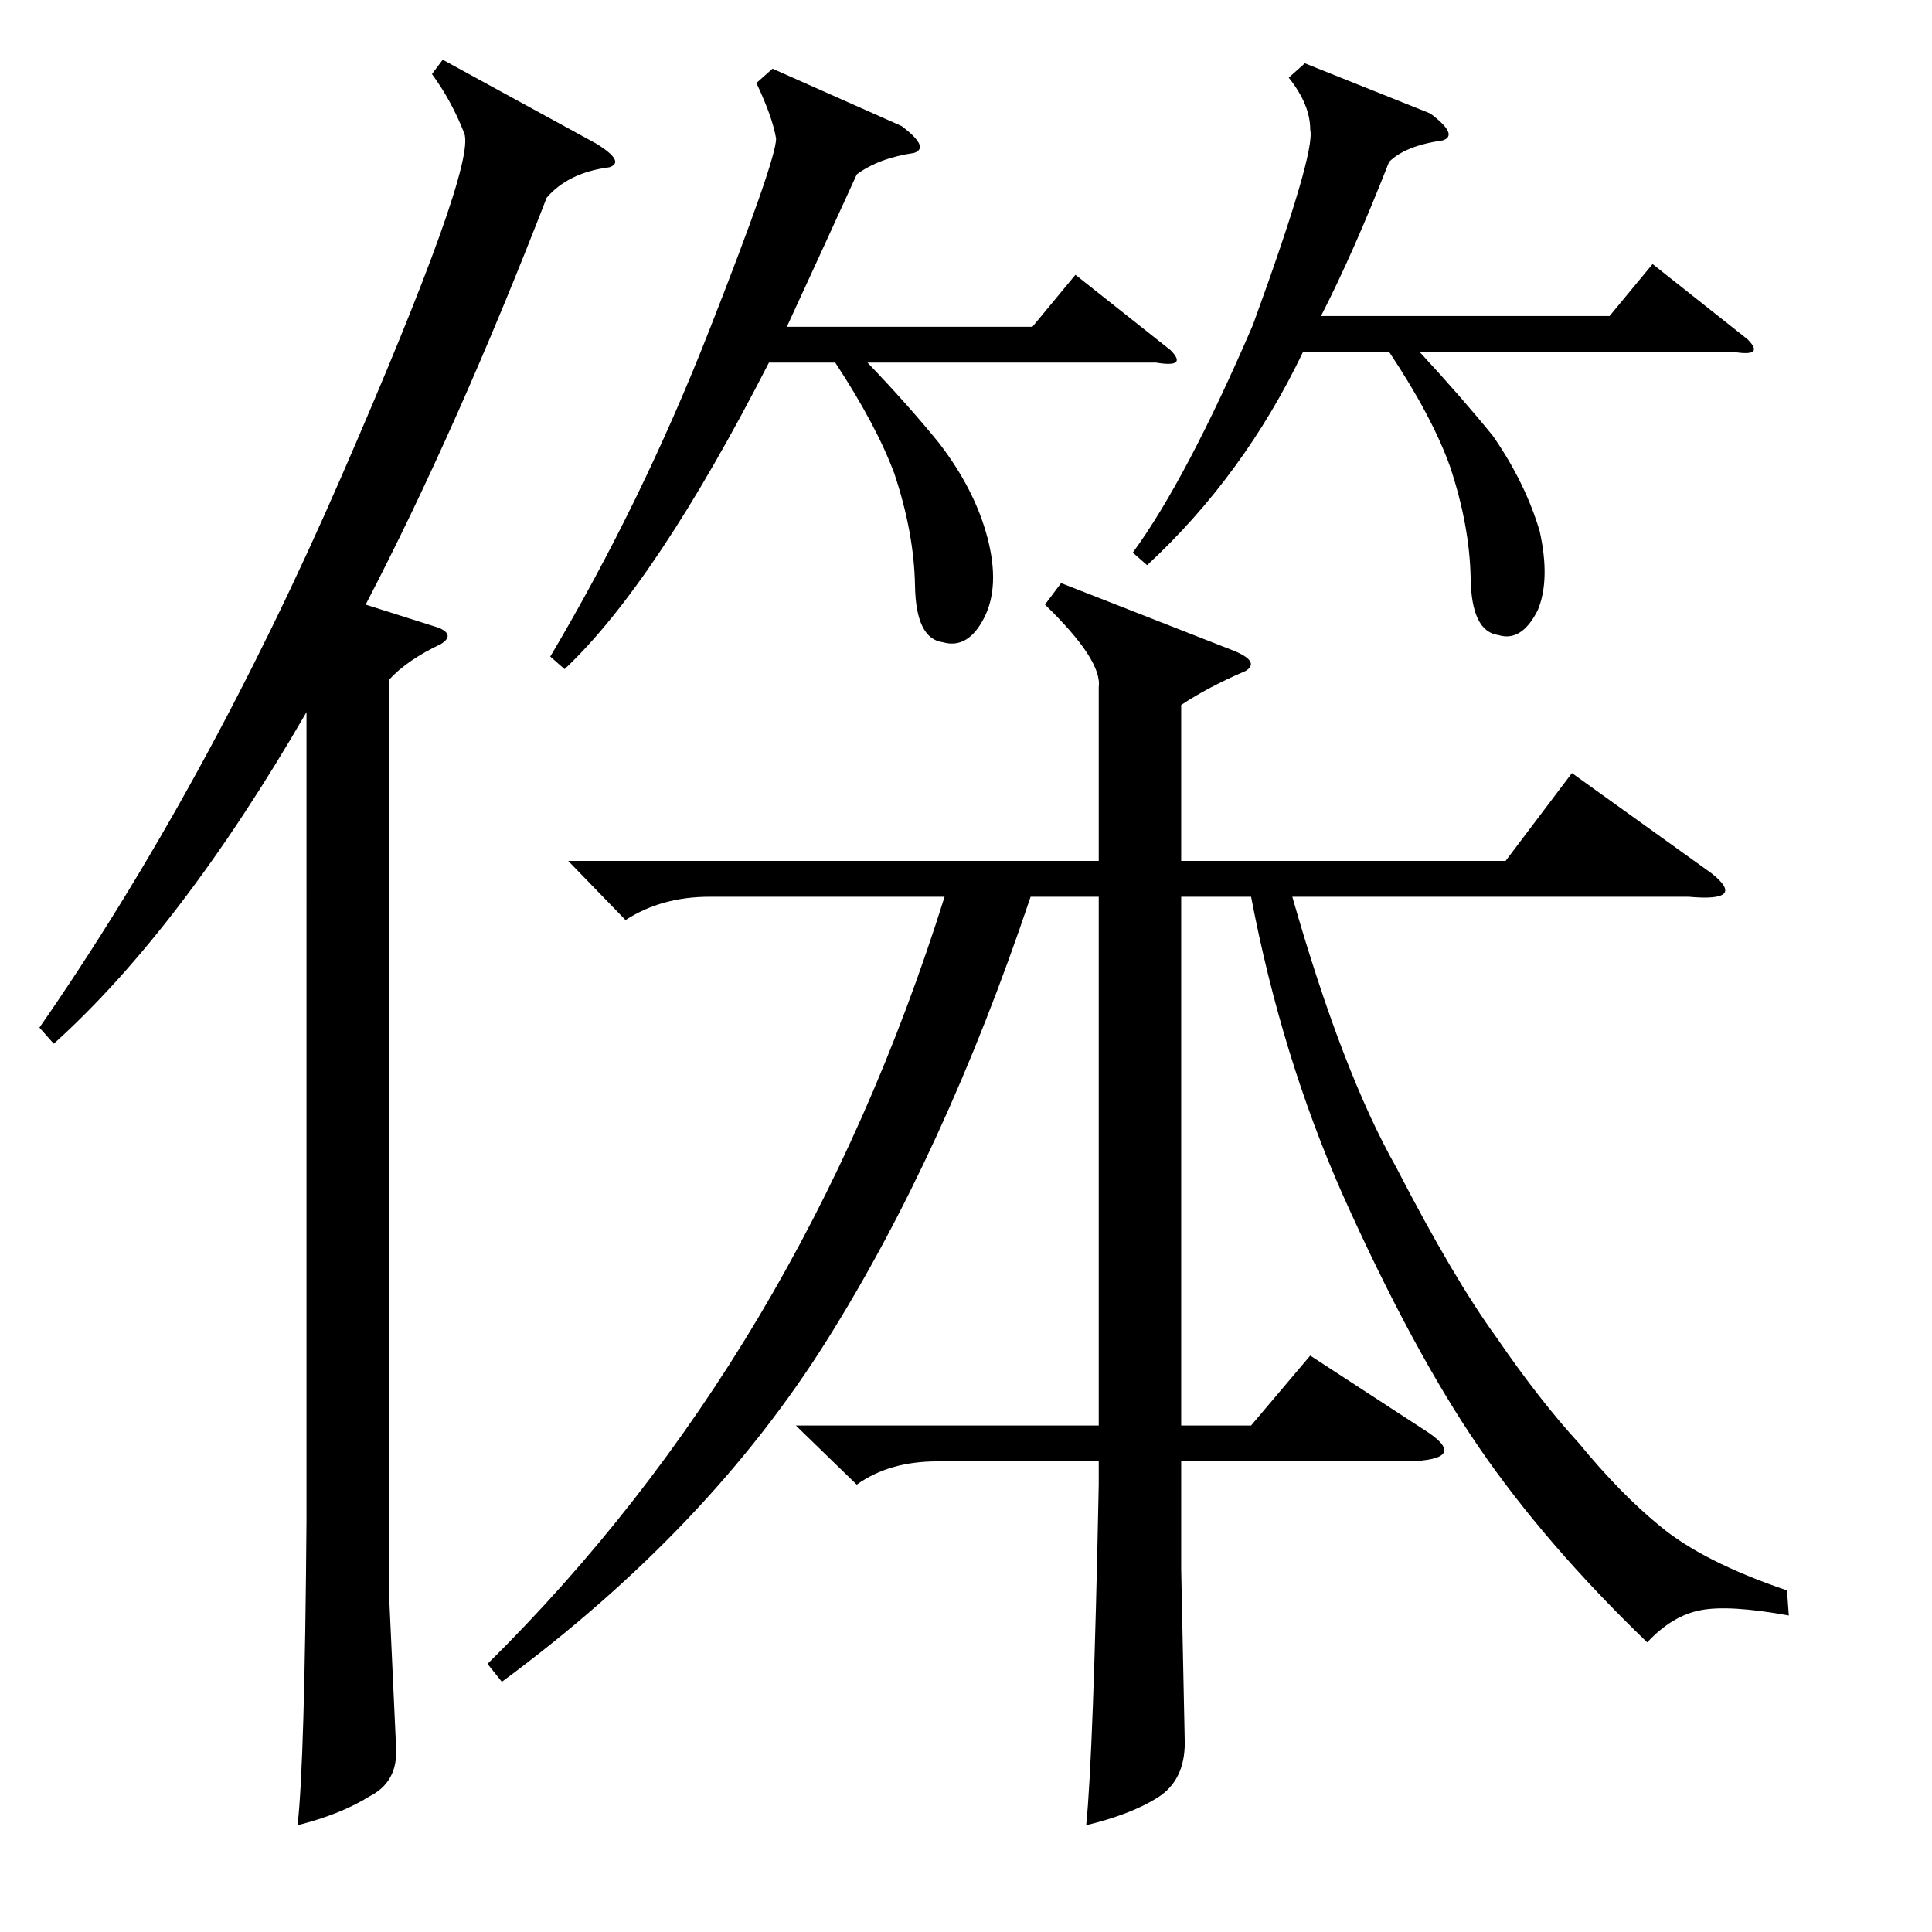
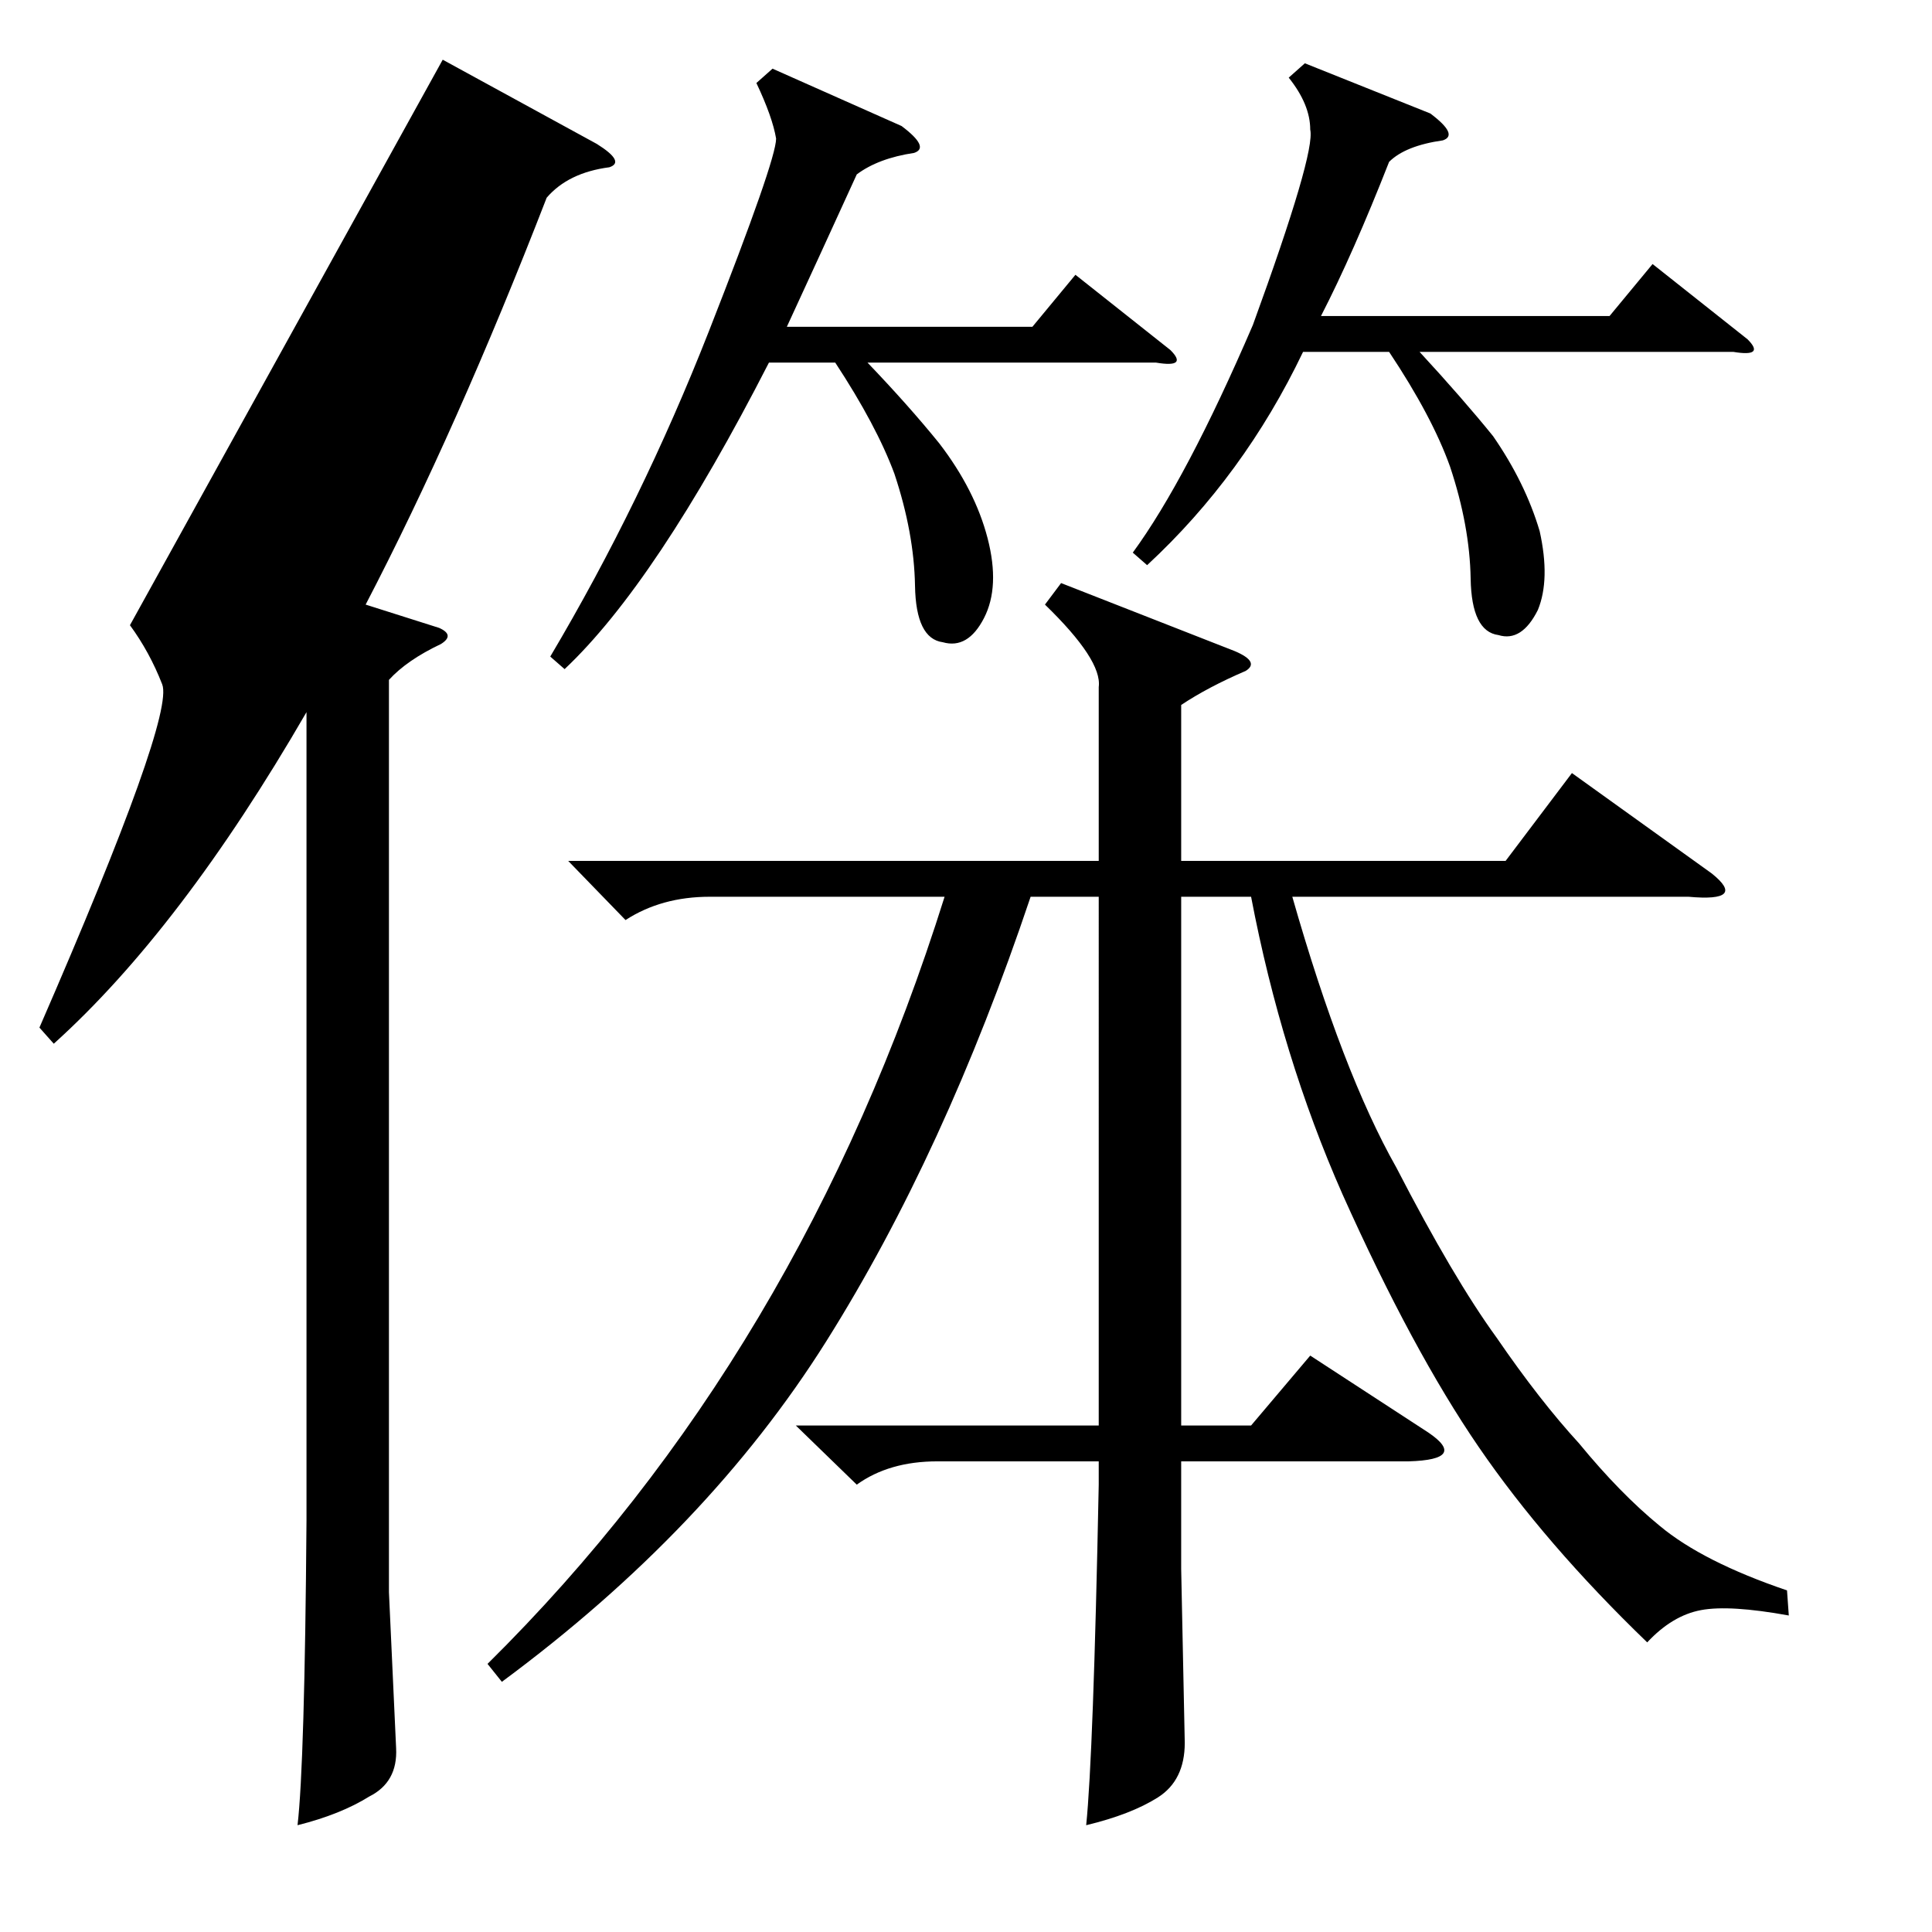
<svg xmlns="http://www.w3.org/2000/svg" version="1.1" id="图层_1" x="0px" y="0px" width="1000px" height="1000px" viewBox="0 0 1000 1000" enable-background="new 0 0 1000 1000" xml:space="preserve">
-   <path d="M229.15,30.904l79.785,43.604c9.886,6.189,12.061,10.205,6.494,12.061c-14.235,1.855-25.049,7.117-32.471,15.771  c-30.934,79.785-62.158,149.988-93.701,210.596l38.037,12.061c5.566,2.479,5.871,5.262,0.928,8.35  c-11.756,5.566-20.729,11.756-26.904,18.555v472.217l3.711,80.713c0.609,11.742-4.03,20.091-13.916,25.049  c-9.901,6.175-22.266,11.133-37.109,14.844c2.464-21.034,4.015-73.61,4.639-157.715V368.6  C115.344,443.442,71.74,500.657,27.832,540.23l-7.422-8.35c57.52-82.873,109.618-177.965,156.323-285.278  c46.691-107.298,67.87-166.528,63.55-177.661c-4.334-11.133-9.901-21.338-16.699-30.615L229.15,30.904z M294.092,445.602h274.609  v-89.99c1.232-9.277-8.045-23.498-27.832-42.676l8.35-11.133l89.99,35.254c8.654,3.711,10.51,7.118,5.566,10.205  c-12.988,5.566-24.121,11.452-33.398,17.627v80.713h167.92l34.326-45.459l72.363,51.953c12.365,9.901,8.35,13.916-12.061,12.061  H668.896c17.308,60.622,35.254,107.313,53.809,140.088c19.787,38.356,37.109,67.725,51.953,88.135  c14.844,21.657,29.064,39.893,42.676,54.736c14.22,17.323,28.136,31.543,41.748,42.676c14.844,12.379,36.791,23.512,65.869,33.398  l0.928,12.988c-20.41-3.711-35.573-4.639-45.459-2.783c-9.901,1.855-19.178,7.422-27.832,16.699  c-35.254-34.007-64.333-67.725-87.207-101.123c-22.889-33.398-46.387-77.002-70.508-130.811  c-21.033-47.619-36.805-98.949-47.314-154.004h-36.182v273.682h36.182l30.615-36.182l61.23,39.893  c13.597,9.277,10.205,14.235-10.205,14.844H611.377v55.664l1.855,89.99c0,12.988-4.639,22.411-13.916,28.296  c-9.277,5.871-21.657,10.669-37.109,14.38c2.464-24.121,4.639-82.887,6.494-176.27v-12.061h-83.496  c-16.699,0-30.615,4.03-41.748,12.061l-31.543-30.615h156.787V464.156h-35.254c-29.688,88.454-64.941,165.137-105.762,230.078  s-96.803,123.708-167.92,176.27l-7.422-9.277c108.226-106.994,187.083-239.355,236.572-397.07H367.383  c-16.699,0-31.239,4.03-43.604,12.061L294.092,445.602z M399.854,35.543L466.65,65.23c9.886,7.422,12.061,12.061,6.494,13.916  c-12.379,1.855-22.266,5.566-29.688,11.133c-12.988,28.455-25.049,54.736-36.182,78.857h127.1l22.266-26.904l49.17,38.965  c6.175,6.189,3.711,8.35-7.422,6.494H449.023c14.22,14.844,26.585,28.76,37.109,41.748c12.365,16.09,20.715,32.471,25.049,49.17  c4.32,16.699,3.711,30.47-1.855,41.284c-5.566,10.829-12.684,15.003-21.338,12.524c-9.277-1.232-14.075-10.973-14.38-29.224  c-0.319-18.236-3.87-37.573-10.669-57.983c-6.19-16.699-16.395-35.863-30.615-57.52h-34.326  c-38.965,76.074-74.219,128.955-105.762,158.643l-7.422-6.494c31.543-53.186,58.911-109.313,82.104-168.384  c23.193-59.056,34.79-92.31,34.79-99.731c-1.247-7.422-4.639-17.004-10.205-28.76L399.854,35.543z M675.391,32.76l64.941,25.977  c9.886,7.422,12.061,12.061,6.494,13.916c-12.988,1.855-22.266,5.566-27.832,11.133c-12.379,31.543-24.121,58.143-35.254,79.785  h149.365l22.266-26.904l49.17,38.965c6.175,6.189,3.711,8.35-7.422,6.494H734.766c14.844,16.09,27.513,30.615,38.037,43.604  c11.133,16.09,19.164,32.471,24.121,49.17c3.711,16.699,3.392,30.311-0.928,40.82c-5.566,11.133-12.379,15.467-20.41,12.988  c-9.277-1.232-14.075-10.973-14.38-29.224c-0.319-18.236-3.87-37.573-10.669-57.983c-6.19-17.308-16.699-37.109-31.543-59.375  h-44.531c-20.41,42.676-47.314,79.48-80.713,110.4l-7.422-6.494c18.555-25.354,39.269-64.623,62.158-117.822  c21.642-59.375,31.543-93.078,29.688-101.123c0-8.654-3.711-17.627-11.133-26.904L675.391,32.76z" />
+   <path d="M229.15,30.904l79.785,43.604c9.886,6.189,12.061,10.205,6.494,12.061c-14.235,1.855-25.049,7.117-32.471,15.771  c-30.934,79.785-62.158,149.988-93.701,210.596l38.037,12.061c5.566,2.479,5.871,5.262,0.928,8.35  c-11.756,5.566-20.729,11.756-26.904,18.555v472.217l3.711,80.713c0.609,11.742-4.03,20.091-13.916,25.049  c-9.901,6.175-22.266,11.133-37.109,14.844c2.464-21.034,4.015-73.61,4.639-157.715V368.6  C115.344,443.442,71.74,500.657,27.832,540.23l-7.422-8.35c46.691-107.298,67.87-166.528,63.55-177.661c-4.334-11.133-9.901-21.338-16.699-30.615L229.15,30.904z M294.092,445.602h274.609  v-89.99c1.232-9.277-8.045-23.498-27.832-42.676l8.35-11.133l89.99,35.254c8.654,3.711,10.51,7.118,5.566,10.205  c-12.988,5.566-24.121,11.452-33.398,17.627v80.713h167.92l34.326-45.459l72.363,51.953c12.365,9.901,8.35,13.916-12.061,12.061  H668.896c17.308,60.622,35.254,107.313,53.809,140.088c19.787,38.356,37.109,67.725,51.953,88.135  c14.844,21.657,29.064,39.893,42.676,54.736c14.22,17.323,28.136,31.543,41.748,42.676c14.844,12.379,36.791,23.512,65.869,33.398  l0.928,12.988c-20.41-3.711-35.573-4.639-45.459-2.783c-9.901,1.855-19.178,7.422-27.832,16.699  c-35.254-34.007-64.333-67.725-87.207-101.123c-22.889-33.398-46.387-77.002-70.508-130.811  c-21.033-47.619-36.805-98.949-47.314-154.004h-36.182v273.682h36.182l30.615-36.182l61.23,39.893  c13.597,9.277,10.205,14.235-10.205,14.844H611.377v55.664l1.855,89.99c0,12.988-4.639,22.411-13.916,28.296  c-9.277,5.871-21.657,10.669-37.109,14.38c2.464-24.121,4.639-82.887,6.494-176.27v-12.061h-83.496  c-16.699,0-30.615,4.03-41.748,12.061l-31.543-30.615h156.787V464.156h-35.254c-29.688,88.454-64.941,165.137-105.762,230.078  s-96.803,123.708-167.92,176.27l-7.422-9.277c108.226-106.994,187.083-239.355,236.572-397.07H367.383  c-16.699,0-31.239,4.03-43.604,12.061L294.092,445.602z M399.854,35.543L466.65,65.23c9.886,7.422,12.061,12.061,6.494,13.916  c-12.379,1.855-22.266,5.566-29.688,11.133c-12.988,28.455-25.049,54.736-36.182,78.857h127.1l22.266-26.904l49.17,38.965  c6.175,6.189,3.711,8.35-7.422,6.494H449.023c14.22,14.844,26.585,28.76,37.109,41.748c12.365,16.09,20.715,32.471,25.049,49.17  c4.32,16.699,3.711,30.47-1.855,41.284c-5.566,10.829-12.684,15.003-21.338,12.524c-9.277-1.232-14.075-10.973-14.38-29.224  c-0.319-18.236-3.87-37.573-10.669-57.983c-6.19-16.699-16.395-35.863-30.615-57.52h-34.326  c-38.965,76.074-74.219,128.955-105.762,158.643l-7.422-6.494c31.543-53.186,58.911-109.313,82.104-168.384  c23.193-59.056,34.79-92.31,34.79-99.731c-1.247-7.422-4.639-17.004-10.205-28.76L399.854,35.543z M675.391,32.76l64.941,25.977  c9.886,7.422,12.061,12.061,6.494,13.916c-12.988,1.855-22.266,5.566-27.832,11.133c-12.379,31.543-24.121,58.143-35.254,79.785  h149.365l22.266-26.904l49.17,38.965c6.175,6.189,3.711,8.35-7.422,6.494H734.766c14.844,16.09,27.513,30.615,38.037,43.604  c11.133,16.09,19.164,32.471,24.121,49.17c3.711,16.699,3.392,30.311-0.928,40.82c-5.566,11.133-12.379,15.467-20.41,12.988  c-9.277-1.232-14.075-10.973-14.38-29.224c-0.319-18.236-3.87-37.573-10.669-57.983c-6.19-17.308-16.699-37.109-31.543-59.375  h-44.531c-20.41,42.676-47.314,79.48-80.713,110.4l-7.422-6.494c18.555-25.354,39.269-64.623,62.158-117.822  c21.642-59.375,31.543-93.078,29.688-101.123c0-8.654-3.711-17.627-11.133-26.904L675.391,32.76z" />
</svg>